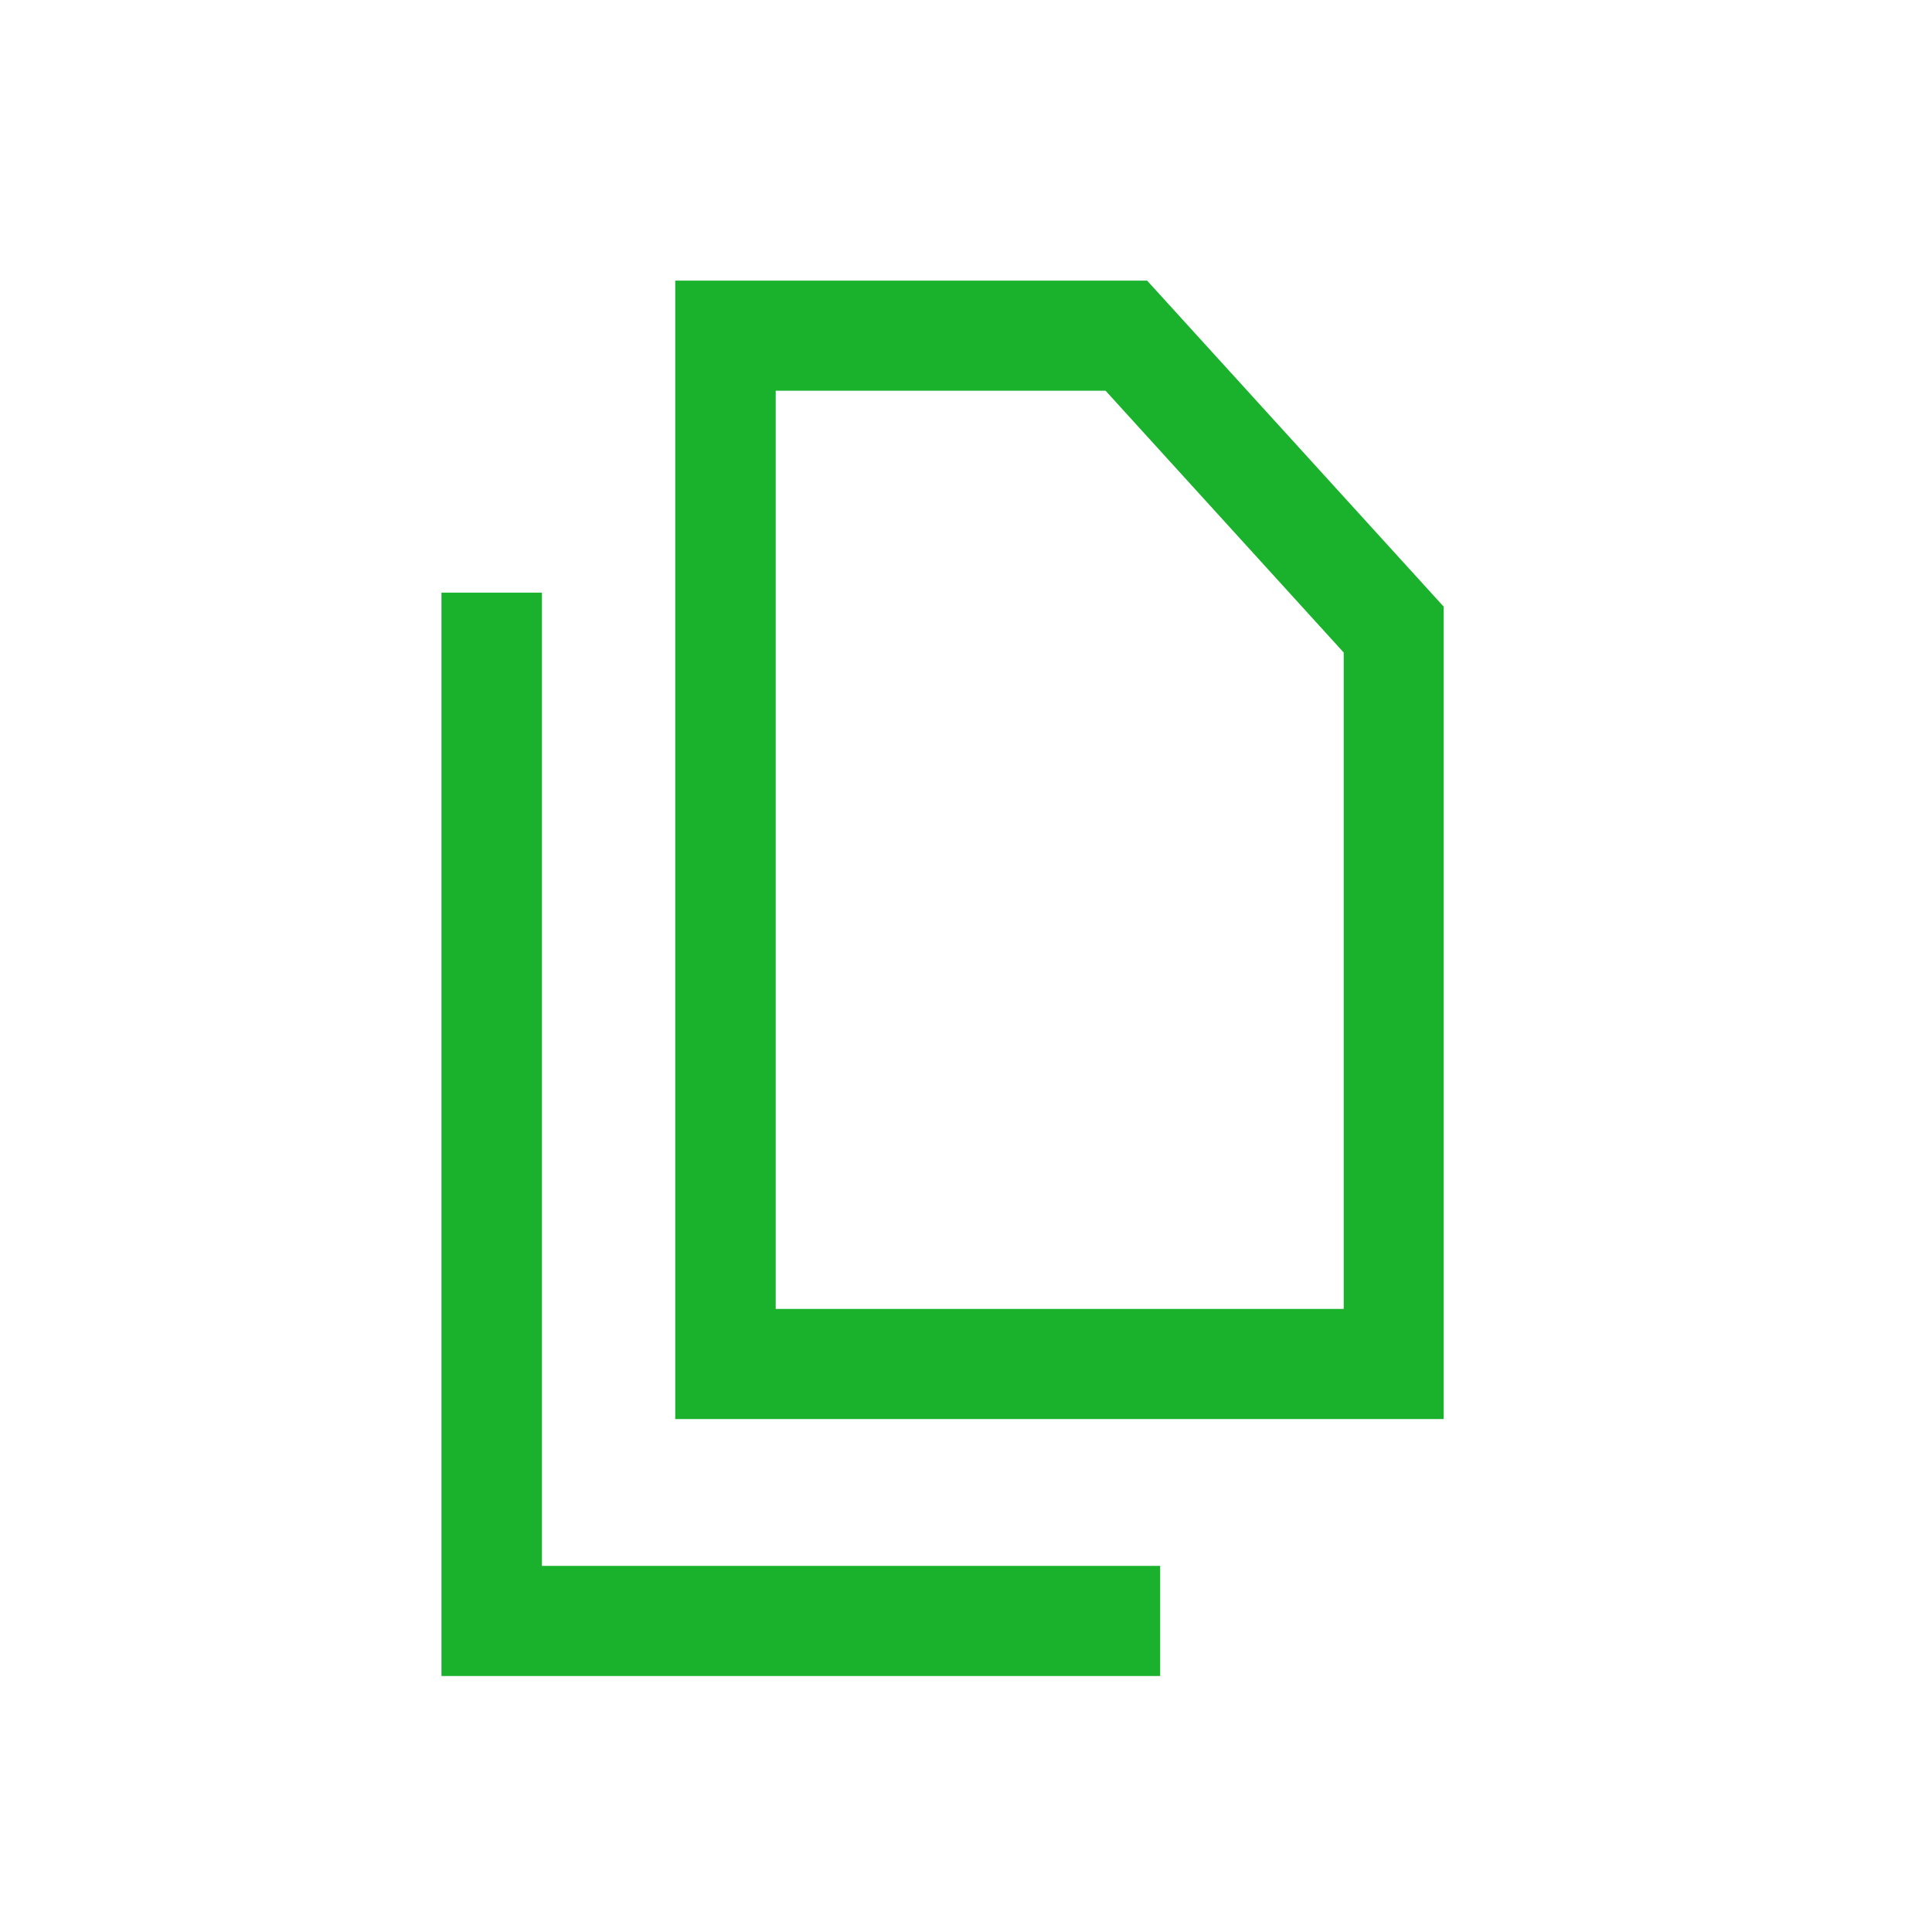
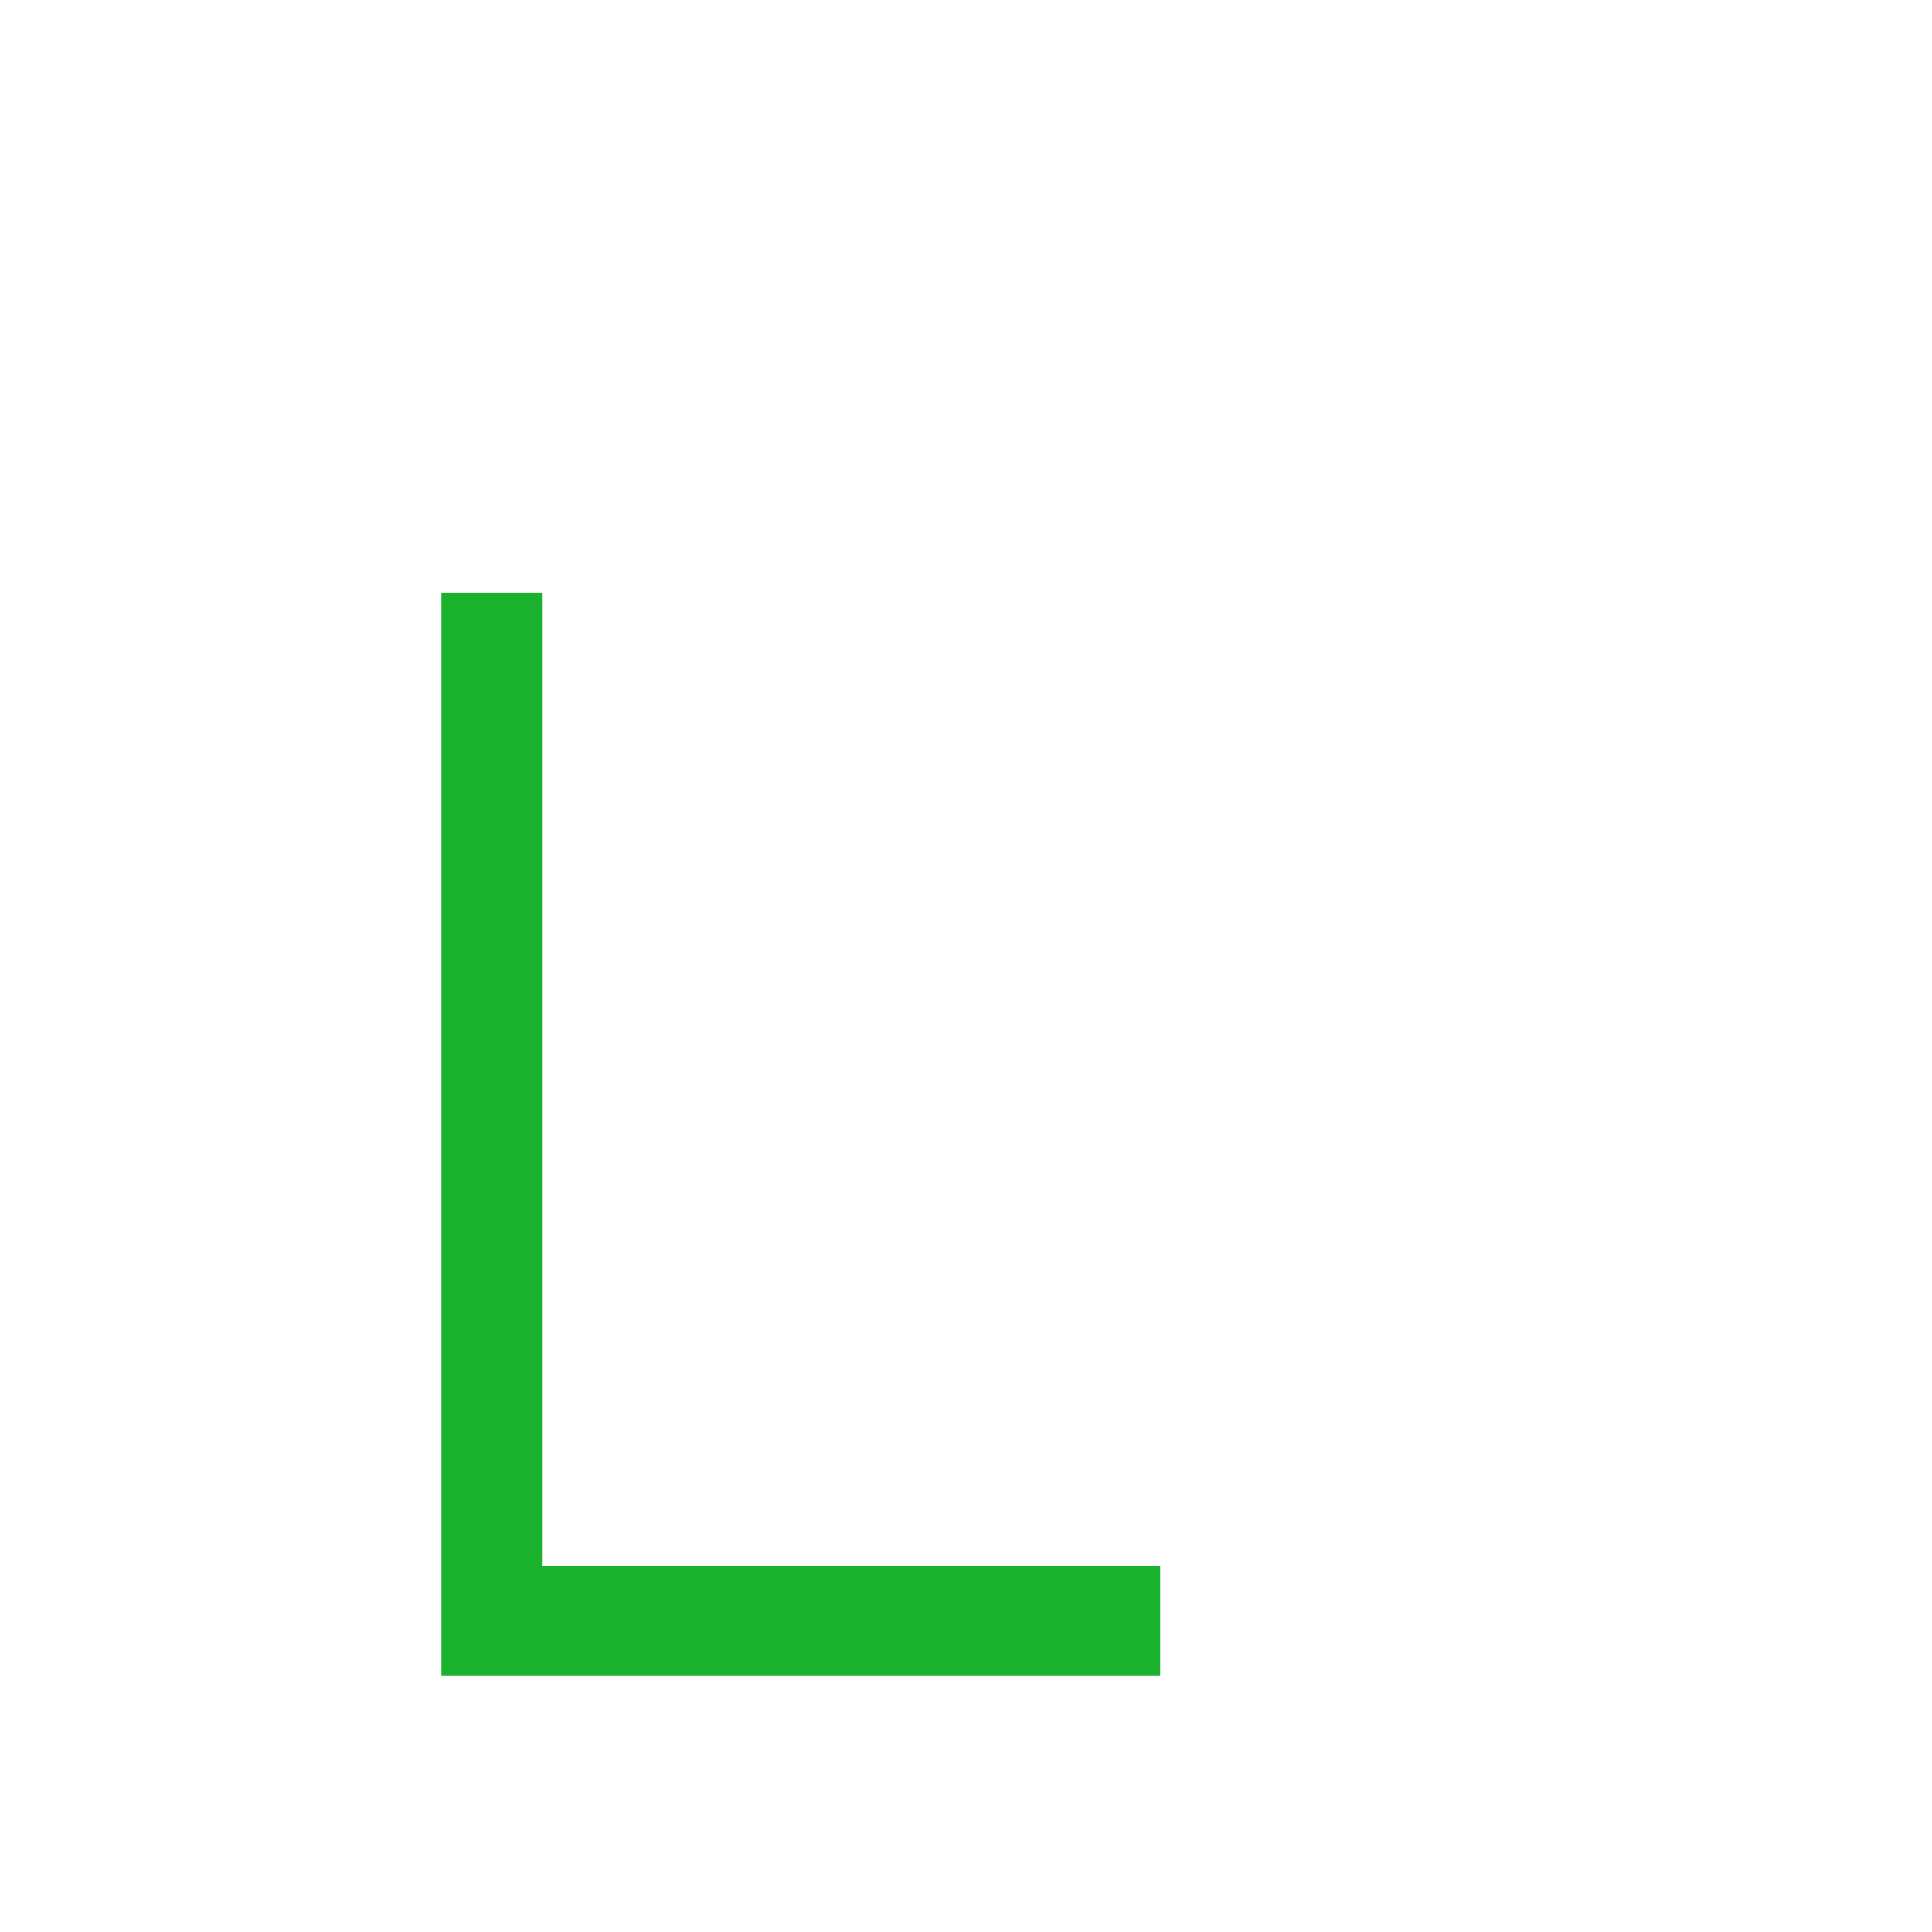
<svg xmlns="http://www.w3.org/2000/svg" id="Layer_1" data-name="Layer 1" viewBox="0 0 40 40">
  <defs>
    <style>
      .cls-1 {
        fill: #1ab12d;
      }
    </style>
  </defs>
-   <path class="cls-1" d="M16.06,8.09h6.83l4.93,5.42v13.59h-11.76V8.09ZM13.98,5.81v23.57h15.91V12.56l-6.14-6.75h-9.77Z" />
  <polygon class="cls-1" points="9.14 12.27 9.14 34.7 24.02 34.7 24.02 32.42 11.22 32.42 11.22 12.27 9.14 12.27" />
</svg>